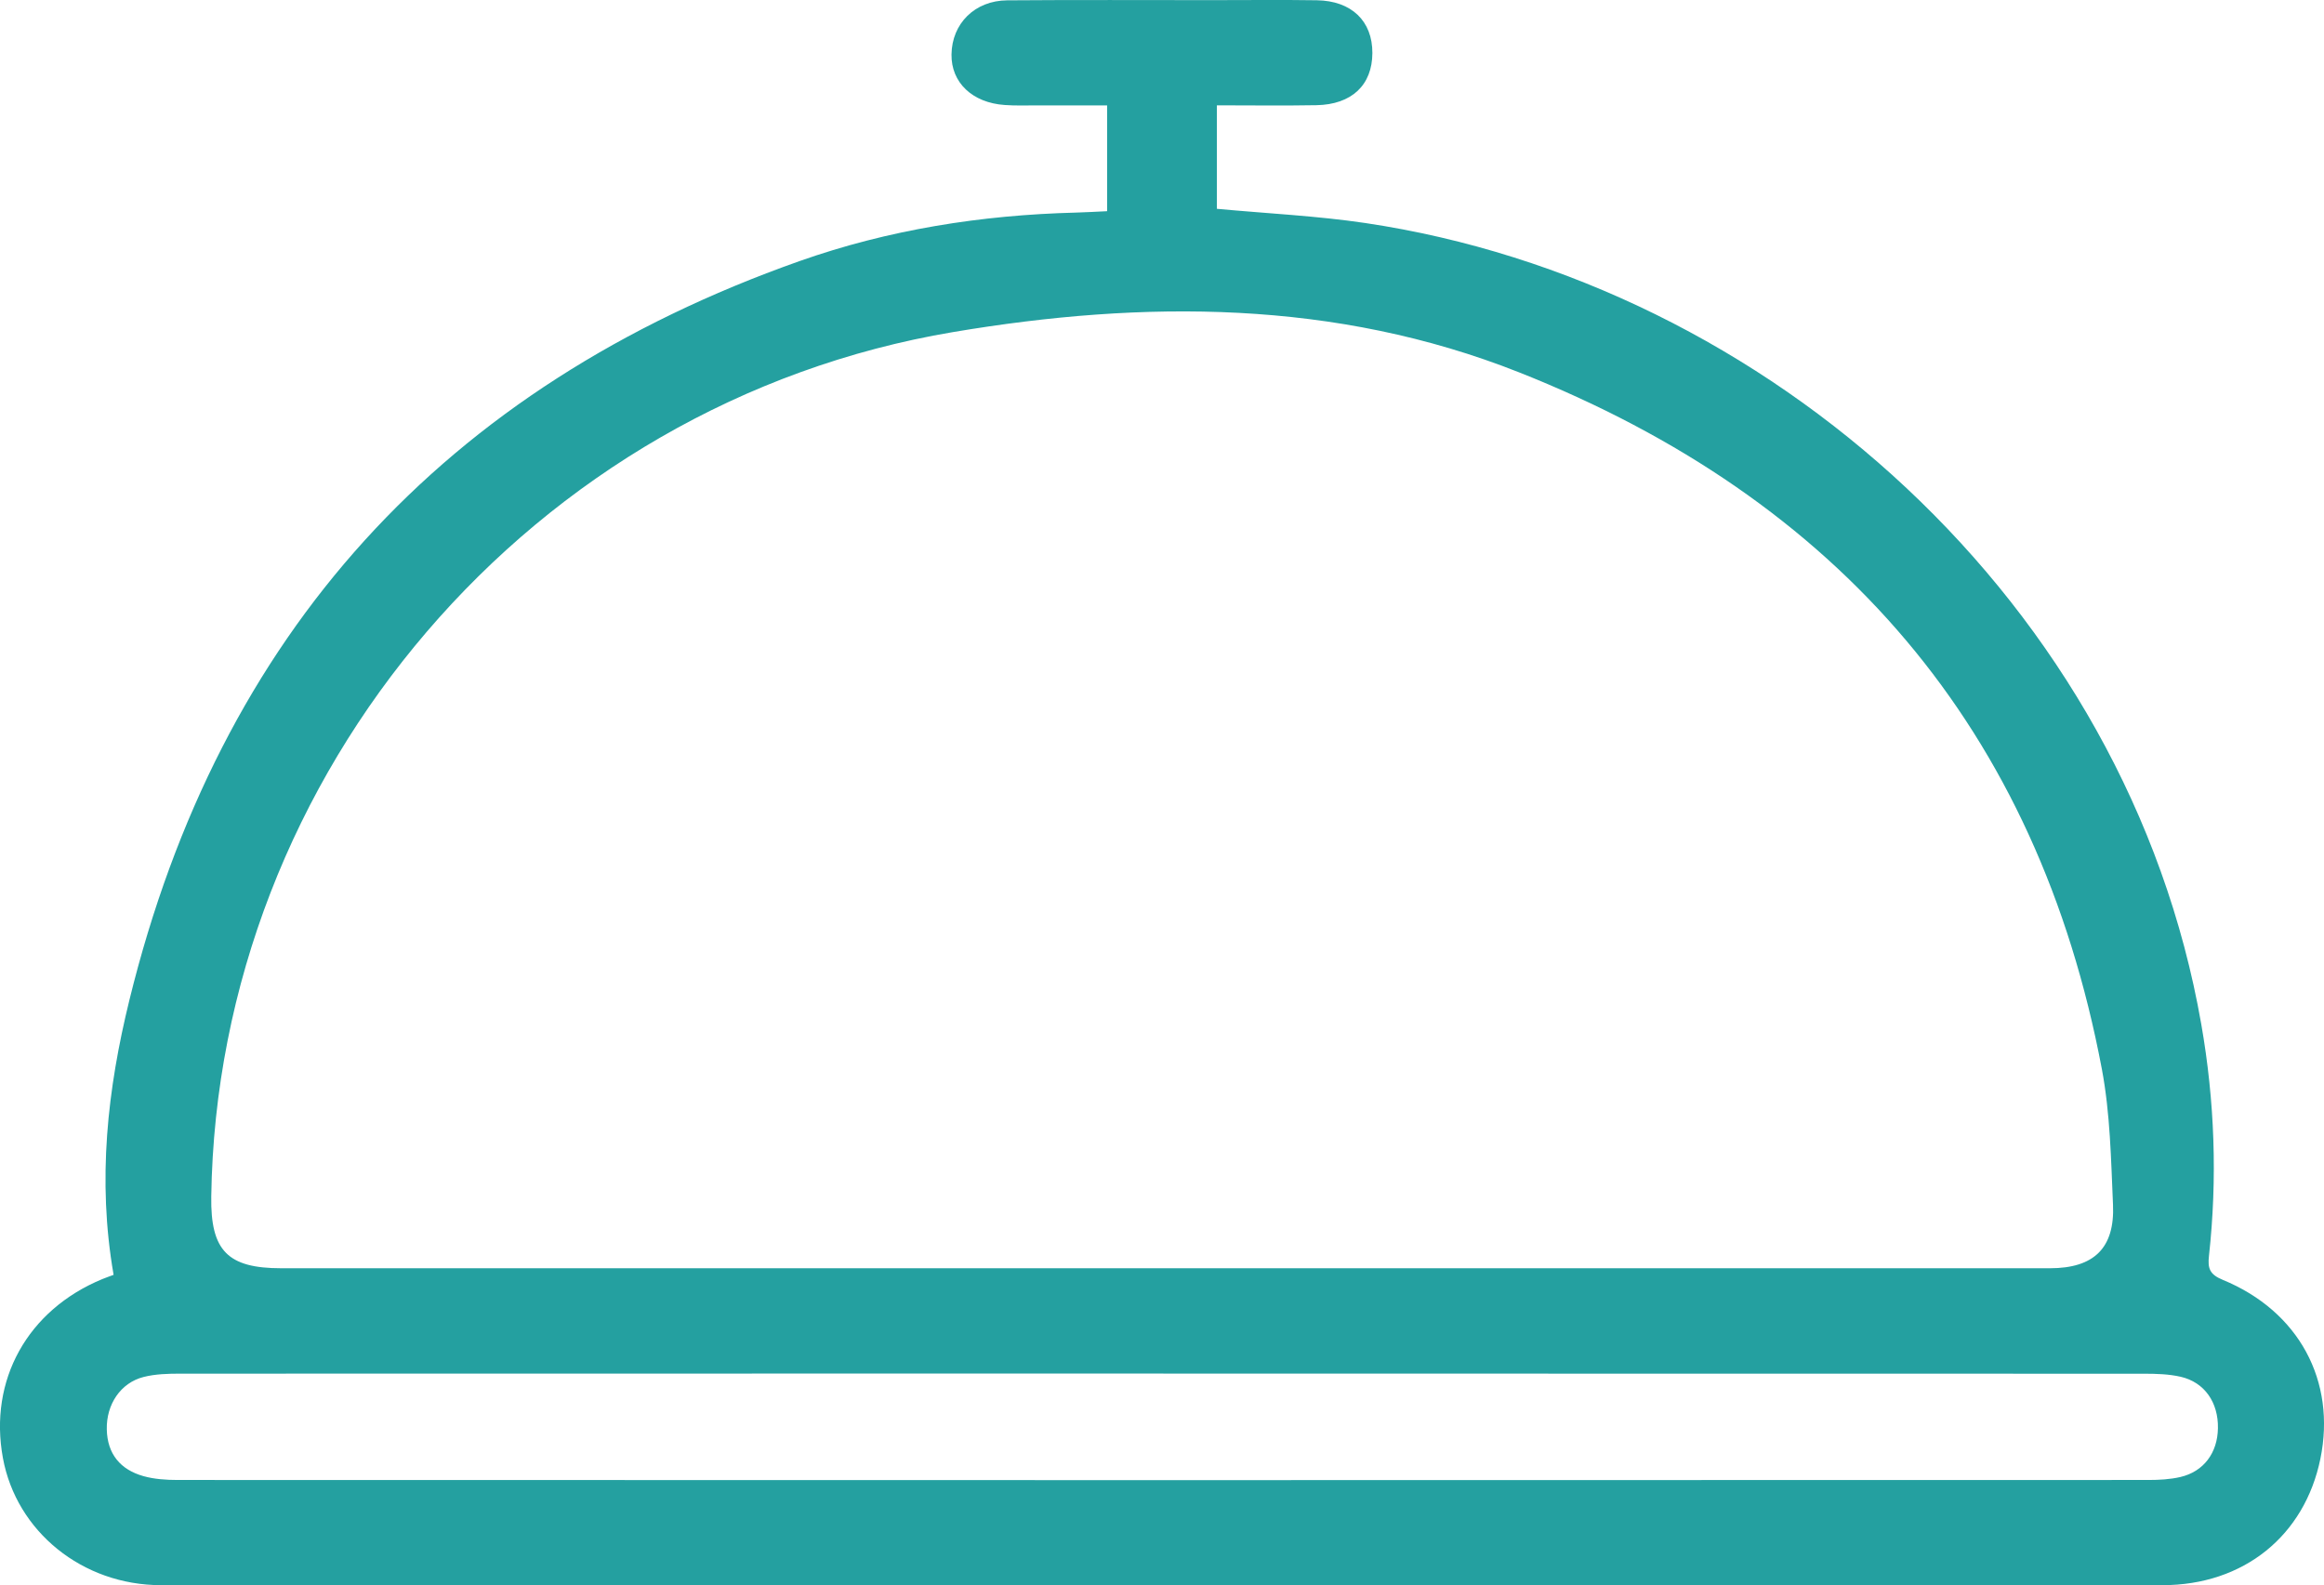
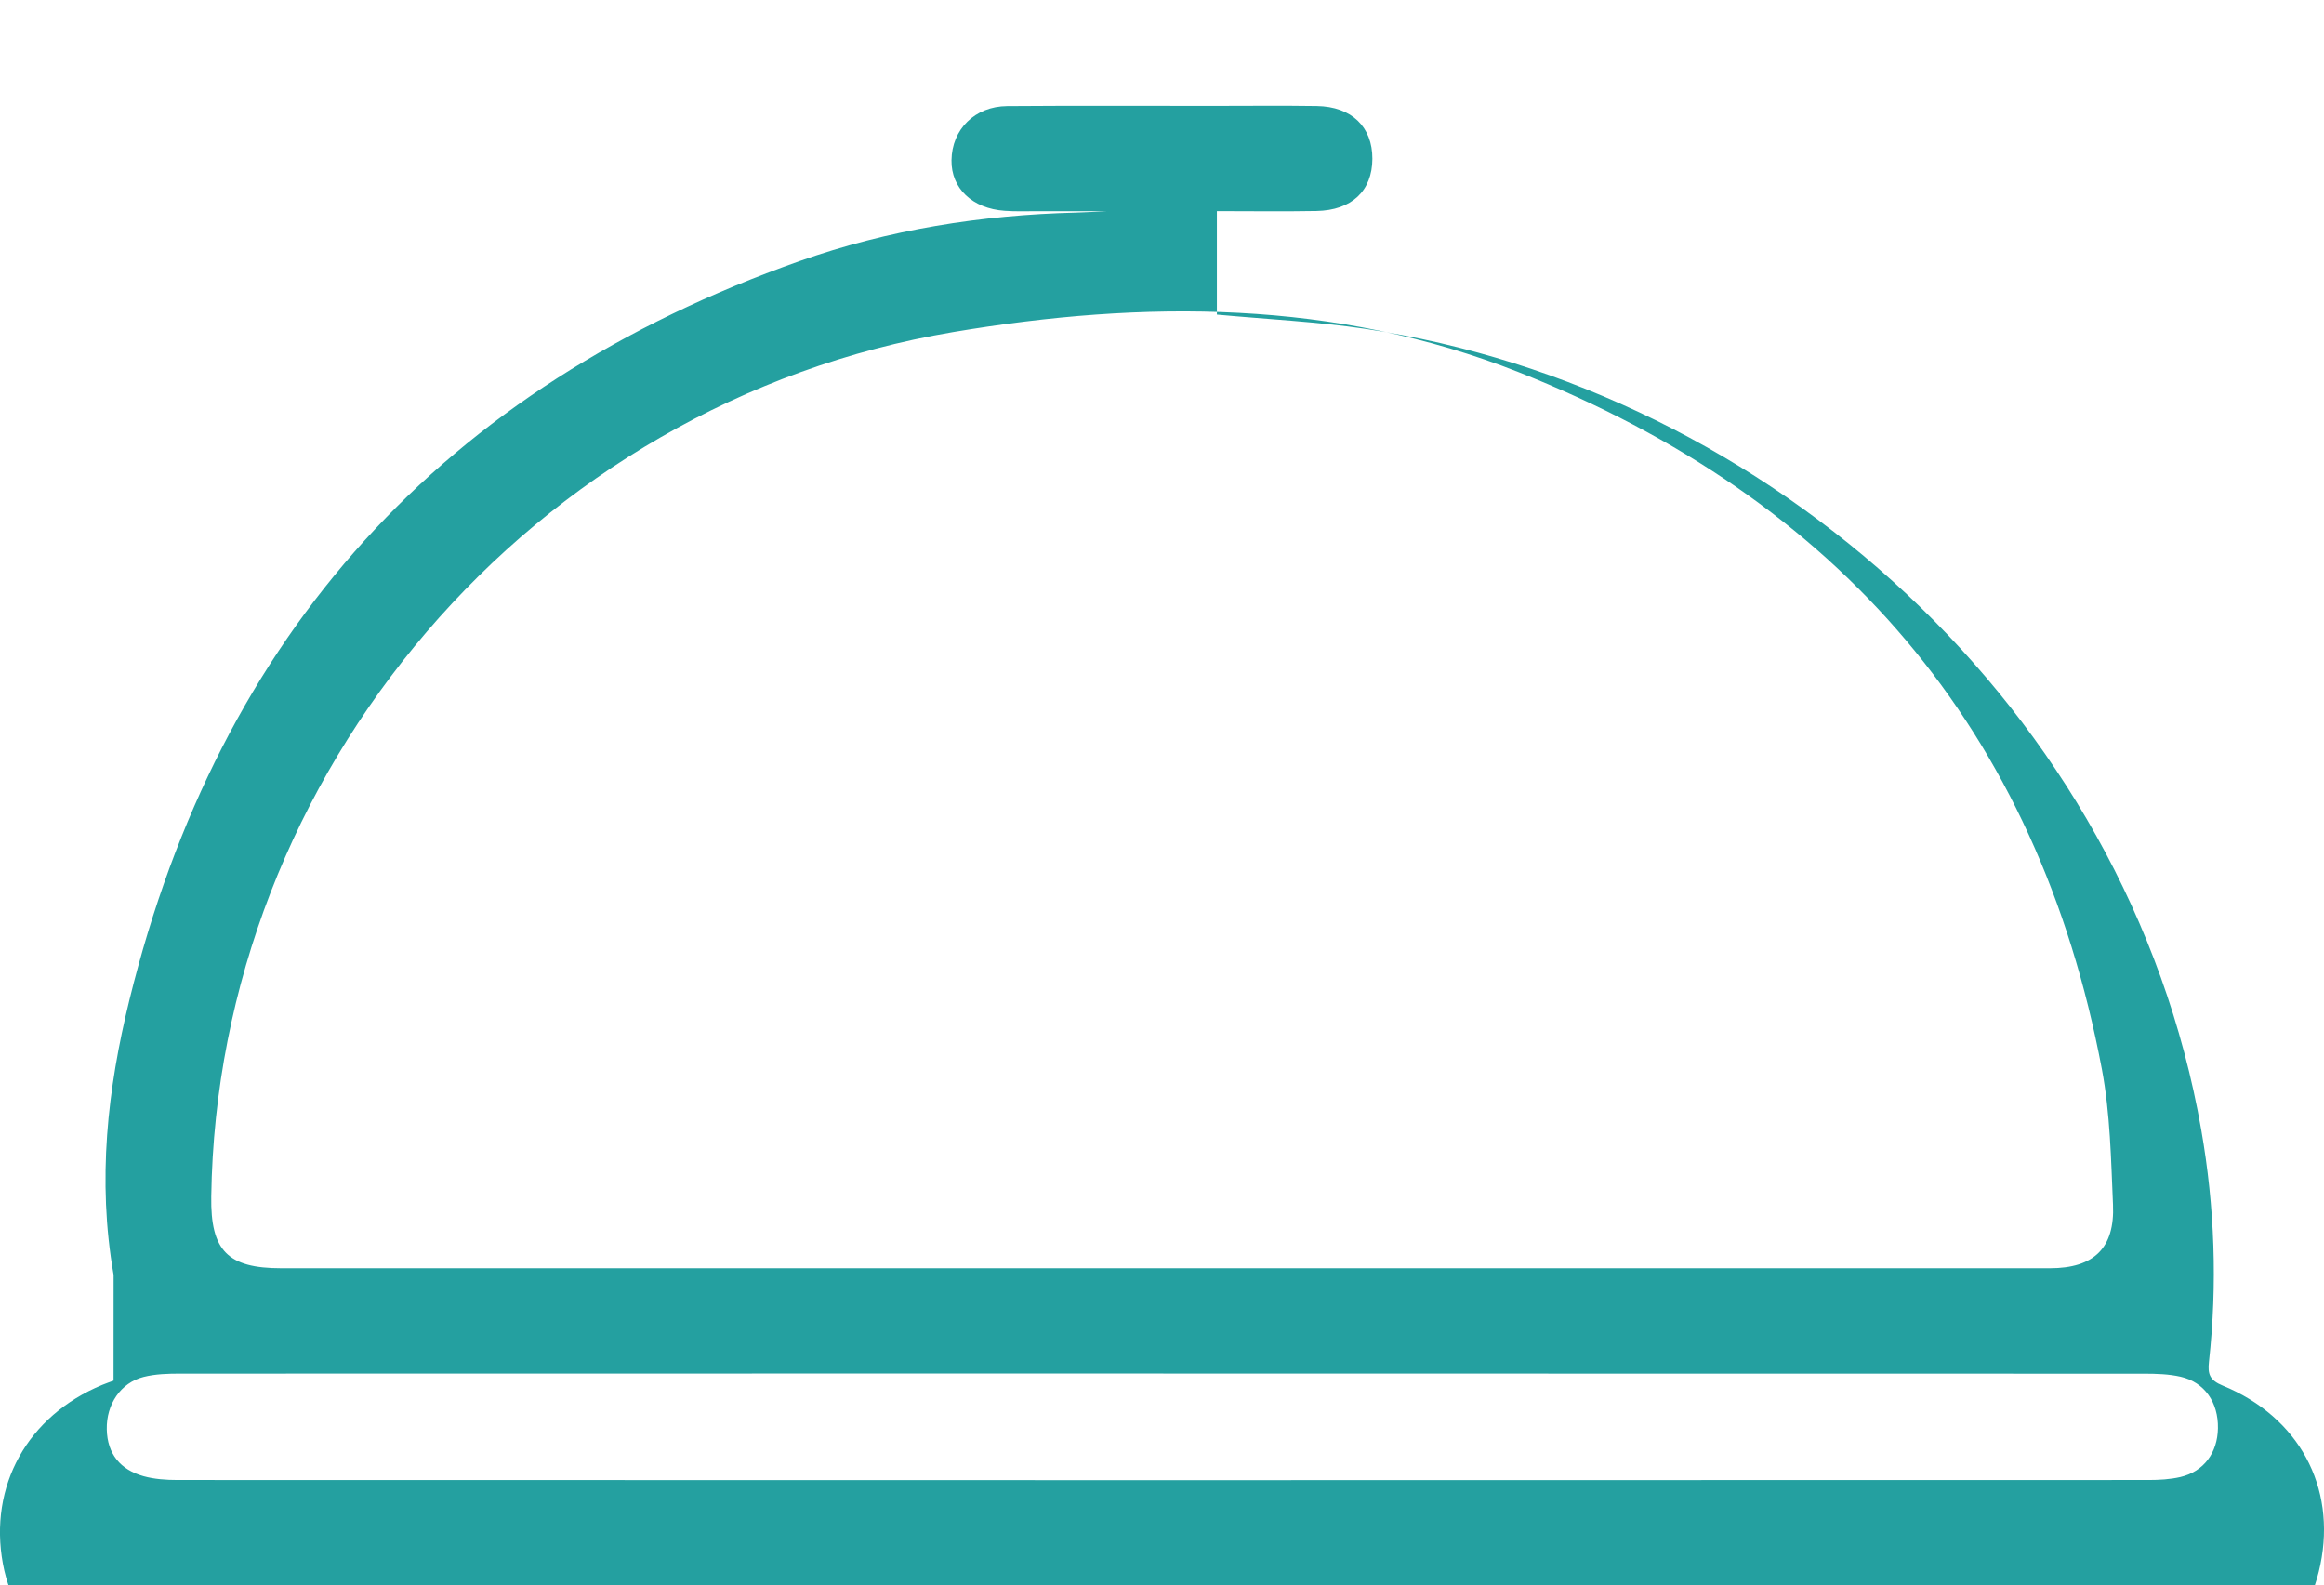
<svg xmlns="http://www.w3.org/2000/svg" id="Layer_2" viewBox="0 0 351.25 239.6">
  <defs>
    <style>.cls-1{fill:#24a0a0;}</style>
  </defs>
  <g id="Layer_13">
-     <path class="cls-1" d="m17.17,192.68c-2.5-14.35-.91-28.11,2.39-41.55,13.6-55.38,47.49-92.65,101.26-111.66,13.47-4.76,27.51-6.98,41.82-7.34,1.47-.04,2.95-.13,4.69-.21V15.93c-3.51,0-7.06,0-10.62,0-1.62,0-3.25.06-4.86-.06-4.91-.34-8.1-3.41-8.04-7.64.06-4.66,3.51-8.14,8.42-8.18,10.36-.08,20.71-.03,31.07-.03,5.24,0,10.48-.06,15.72.02,5.26.08,8.42,3.15,8.4,7.98-.02,4.83-3.11,7.78-8.46,7.88-4.95.09-9.91.02-15.04.02v15.64c7.62.71,15.08,1.06,22.44,2.15,60.86,9.06,115.23,57.5,126.34,121.09,2.03,11.6,2.45,23.31,1.16,35.04-.2,1.84.09,2.77,2.08,3.59,11.52,4.73,17.18,15.3,14.76,27.06-2.39,11.61-11.57,19.09-23.88,19.09-100.82.03-201.64.03-302.46,0-11.92,0-21.88-8.12-23.92-19.21-2.17-11.78,3.72-22.38,15.02-27.05.56-.23,1.14-.43,1.7-.64Zm158.63-1c44.68,0,89.35,0,134.03,0,6.63,0,9.82-3.04,9.53-9.6-.3-6.84-.42-13.78-1.68-20.48-9.71-51.47-39.79-86.2-88.1-105.33-27.75-10.99-56.68-10.94-85.54-6.08-63.56,10.69-111.2,66.57-112.11,130.66-.12,8.17,2.47,10.83,10.58,10.83,44.43,0,88.86,0,133.28,0Zm.02,15.91c-49.52,0-99.04,0-148.56.02-1.86,0-3.77.05-5.55.5-3.48.88-5.65,4.14-5.57,7.92.08,3.73,2.06,6.09,5.54,7.07,1.65.46,3.44.58,5.17.58,99.29.03,198.58.03,297.88,0,1.61,0,3.26-.09,4.82-.45,3.53-.83,5.61-3.65,5.67-7.37.07-3.9-2.02-6.95-5.64-7.78-1.8-.41-3.7-.46-5.56-.46-49.4-.02-98.79-.02-148.19-.02Z" />
+     <path class="cls-1" d="m17.17,192.68c-2.5-14.35-.91-28.11,2.39-41.55,13.6-55.38,47.49-92.65,101.26-111.66,13.47-4.76,27.51-6.98,41.82-7.34,1.47-.04,2.95-.13,4.69-.21c-3.51,0-7.06,0-10.62,0-1.62,0-3.25.06-4.86-.06-4.91-.34-8.1-3.41-8.04-7.64.06-4.66,3.51-8.14,8.42-8.18,10.36-.08,20.71-.03,31.07-.03,5.24,0,10.48-.06,15.72.02,5.26.08,8.42,3.15,8.4,7.98-.02,4.83-3.11,7.78-8.46,7.88-4.95.09-9.91.02-15.04.02v15.64c7.62.71,15.08,1.06,22.44,2.15,60.86,9.06,115.23,57.5,126.34,121.09,2.03,11.6,2.45,23.31,1.16,35.04-.2,1.84.09,2.77,2.08,3.59,11.52,4.73,17.18,15.3,14.76,27.06-2.39,11.61-11.57,19.09-23.88,19.09-100.82.03-201.64.03-302.46,0-11.92,0-21.88-8.12-23.92-19.21-2.17-11.78,3.72-22.38,15.02-27.05.56-.23,1.14-.43,1.7-.64Zm158.63-1c44.68,0,89.35,0,134.03,0,6.63,0,9.82-3.04,9.53-9.6-.3-6.84-.42-13.78-1.68-20.48-9.71-51.47-39.79-86.2-88.1-105.33-27.75-10.99-56.68-10.94-85.54-6.08-63.56,10.69-111.2,66.57-112.11,130.66-.12,8.17,2.47,10.83,10.58,10.83,44.43,0,88.86,0,133.28,0Zm.02,15.91c-49.52,0-99.04,0-148.56.02-1.86,0-3.77.05-5.55.5-3.48.88-5.65,4.14-5.57,7.92.08,3.73,2.06,6.09,5.54,7.07,1.65.46,3.44.58,5.17.58,99.29.03,198.58.03,297.88,0,1.61,0,3.26-.09,4.82-.45,3.53-.83,5.61-3.65,5.67-7.37.07-3.9-2.02-6.95-5.64-7.78-1.8-.41-3.7-.46-5.56-.46-49.4-.02-98.79-.02-148.19-.02Z" />
  </g>
</svg>